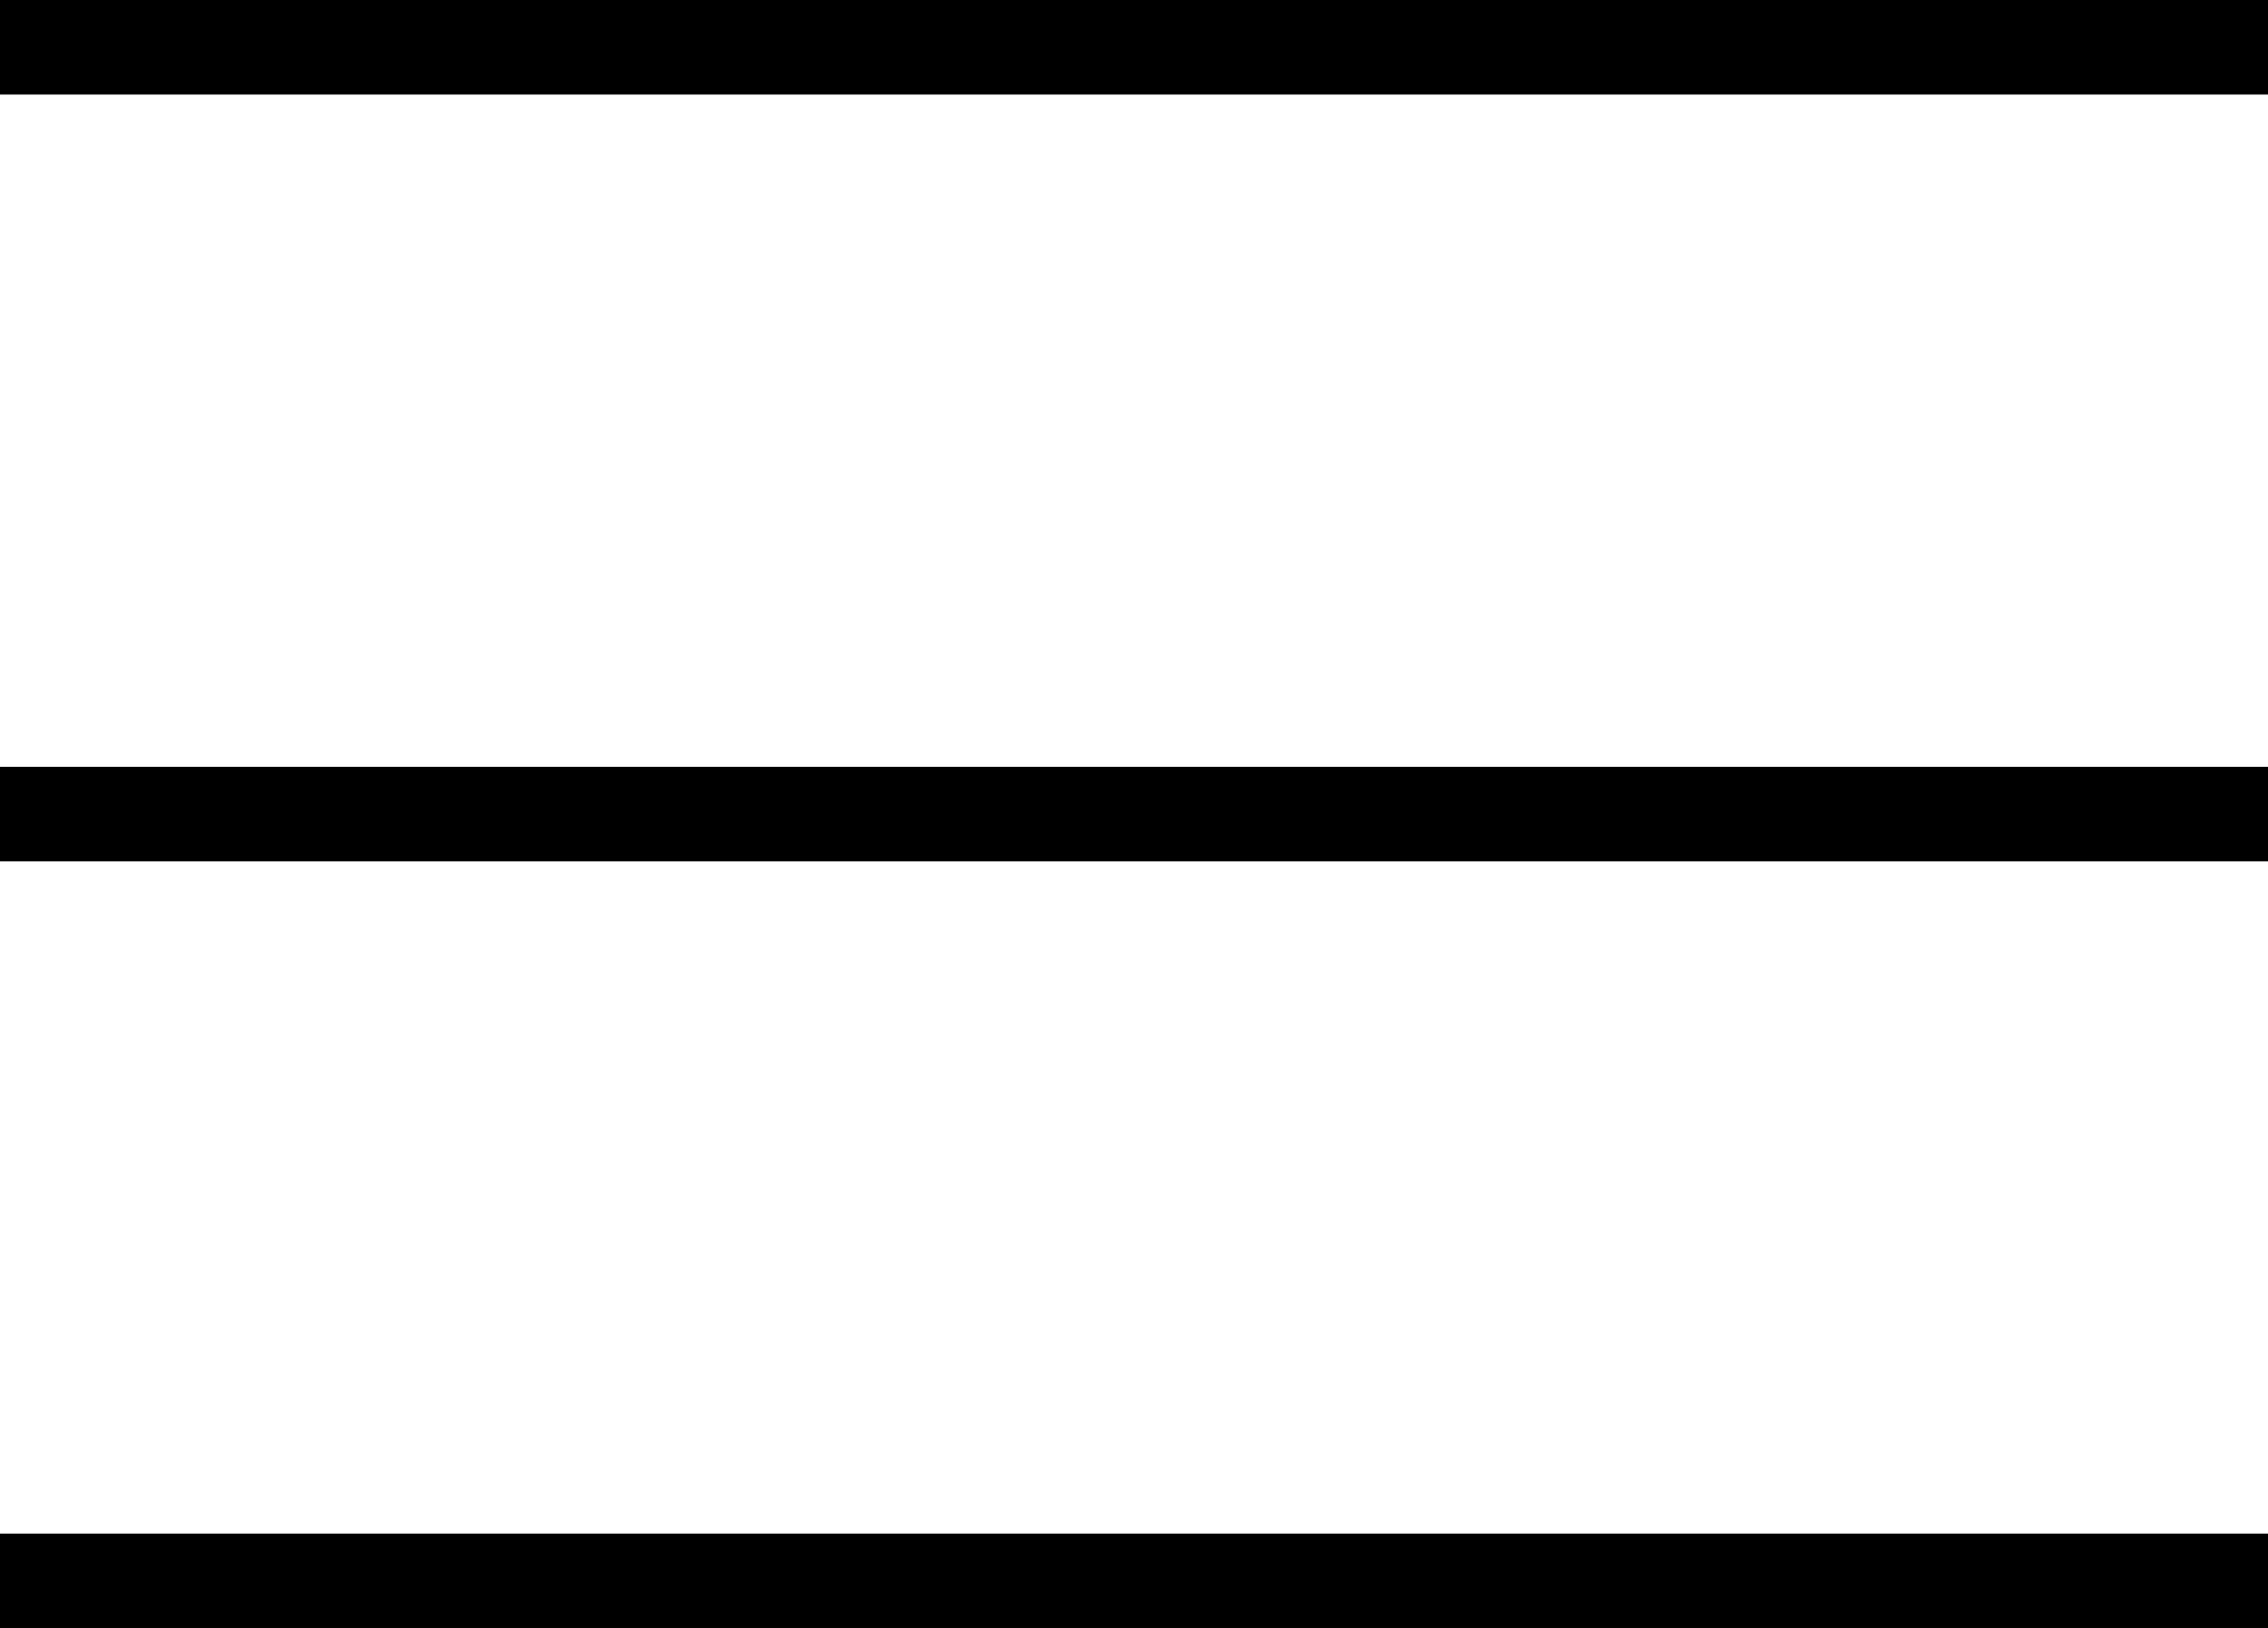
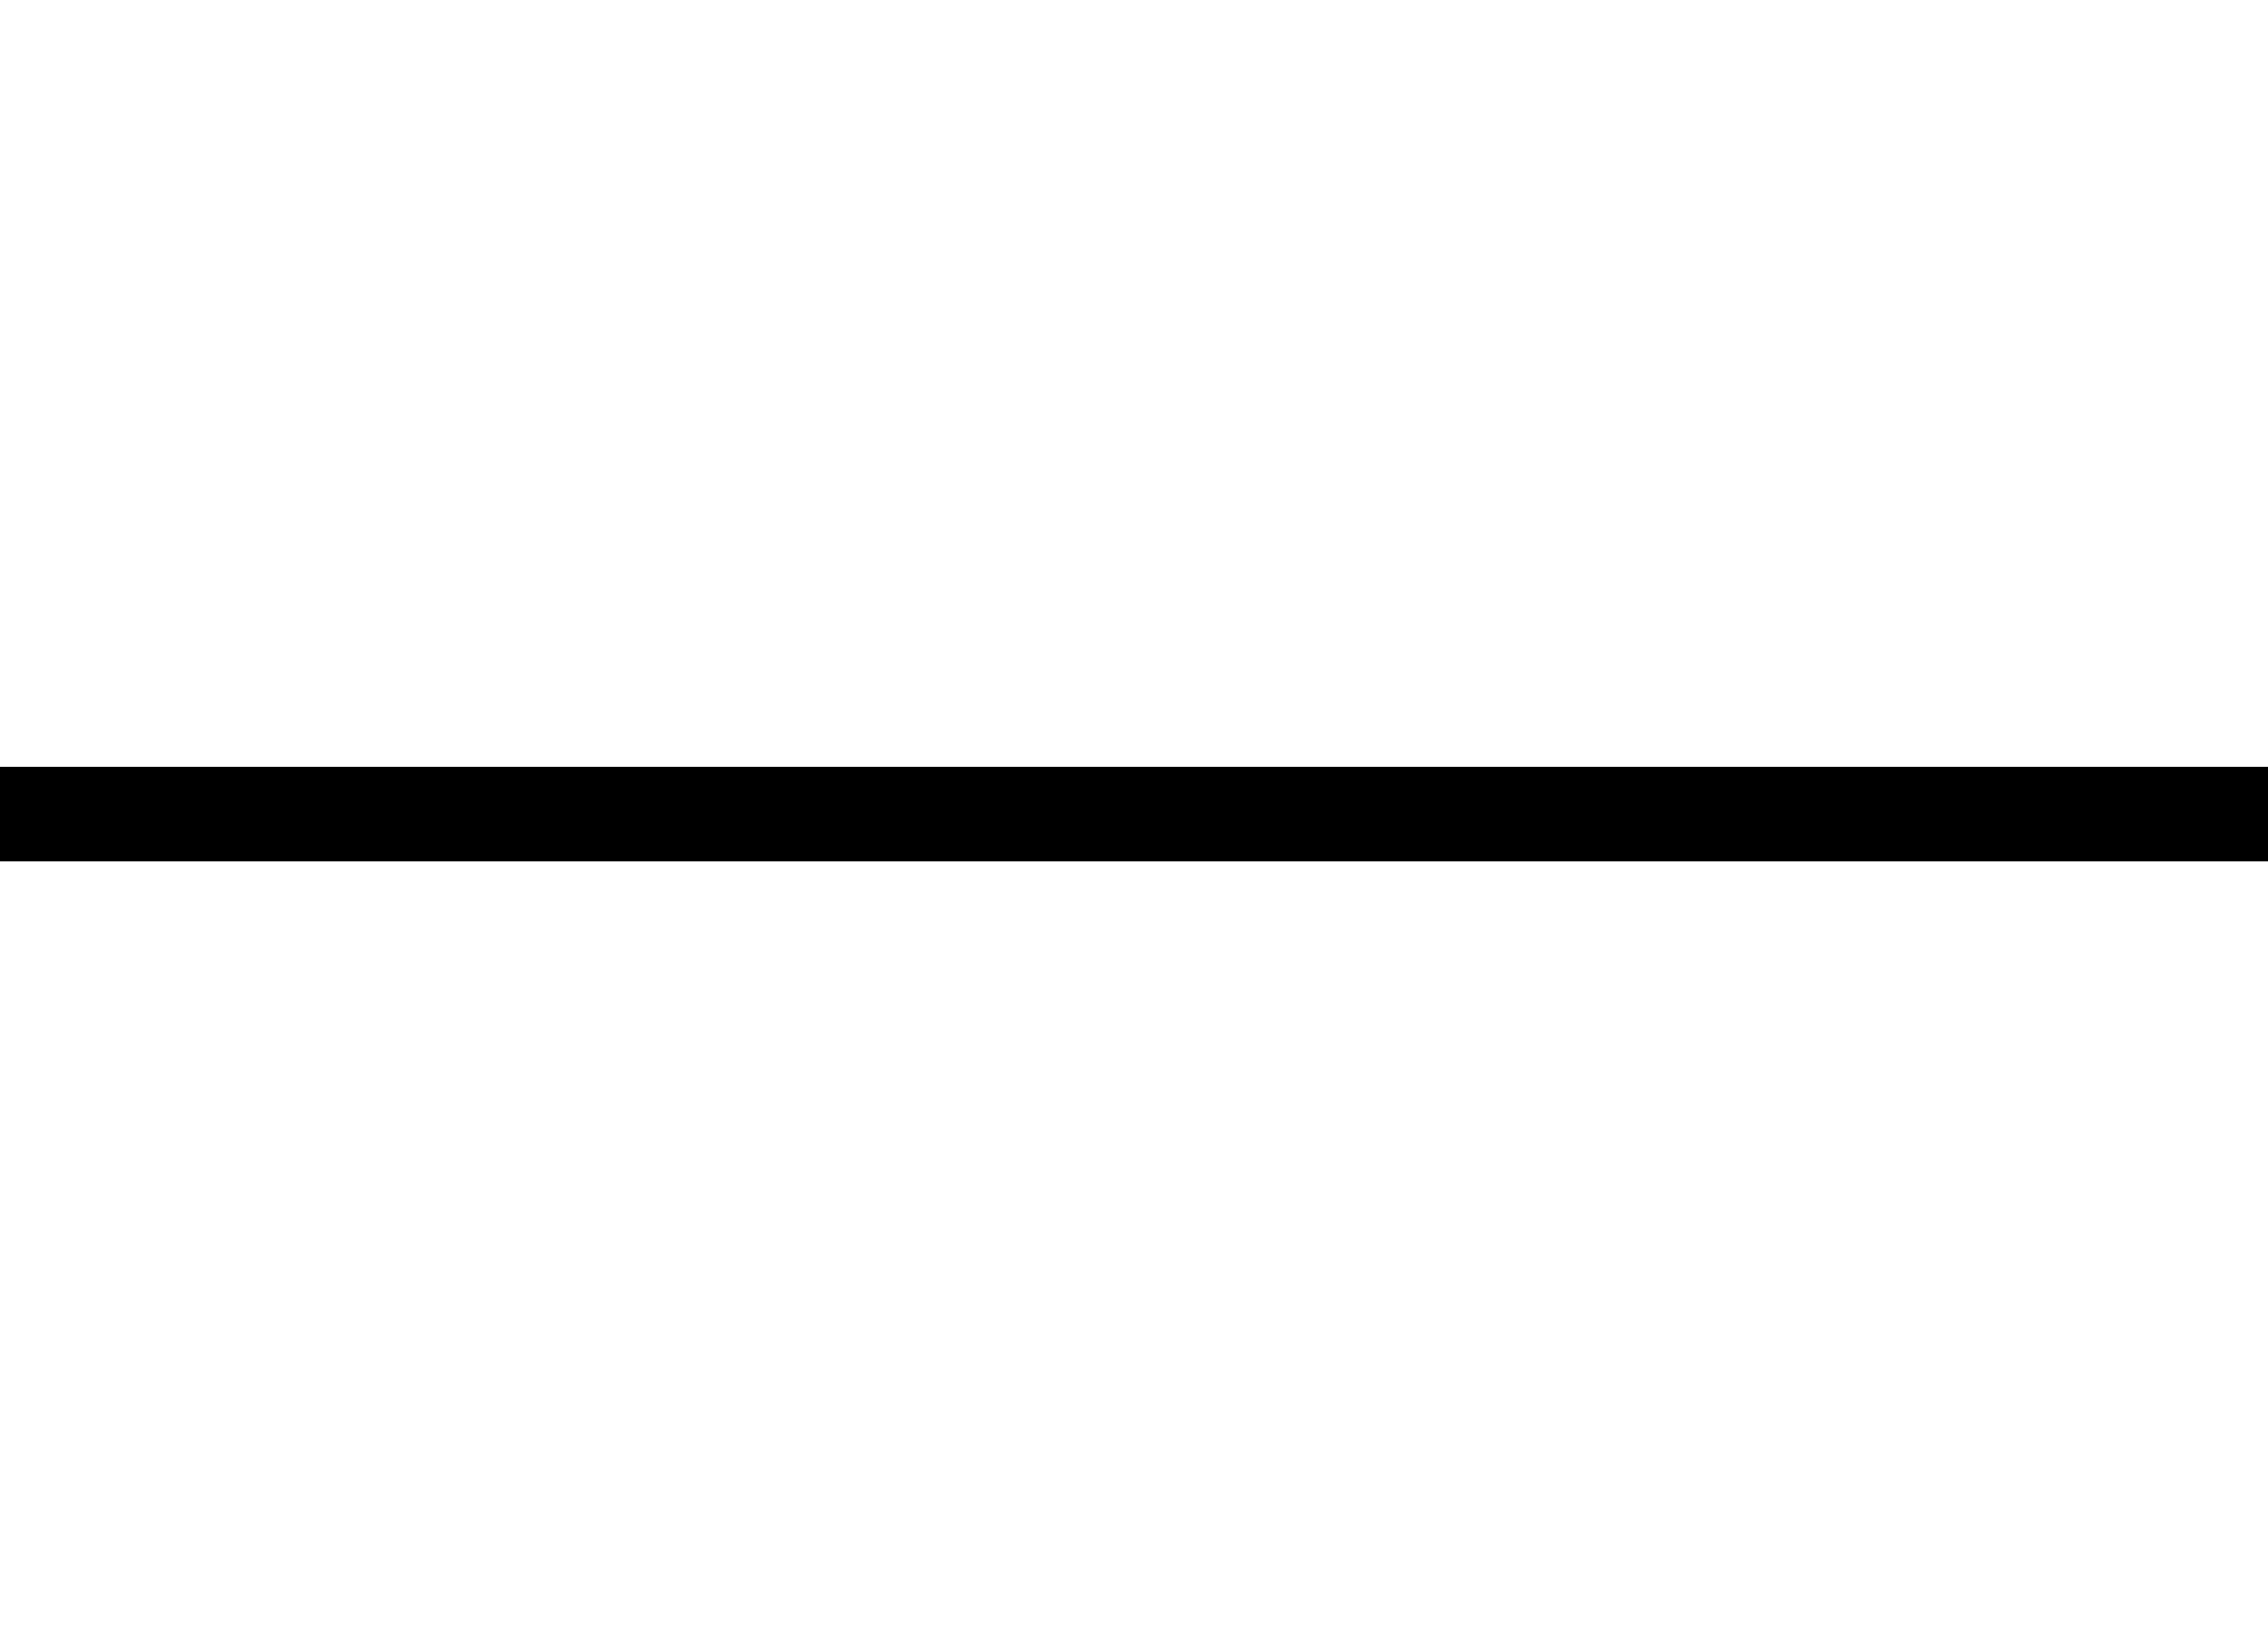
<svg xmlns="http://www.w3.org/2000/svg" width="35.988" height="25.828">
  <g data-name="Gruppe 25" fill="none" stroke-width="1.5" stroke="#000">
-     <path data-name="Linie 10" d="M35.988.75H0" />
    <path data-name="Linie 11" d="M35.988 12.914H0" />
-     <path data-name="Linie 12" d="M35.988 25.078H0" />
  </g>
</svg>